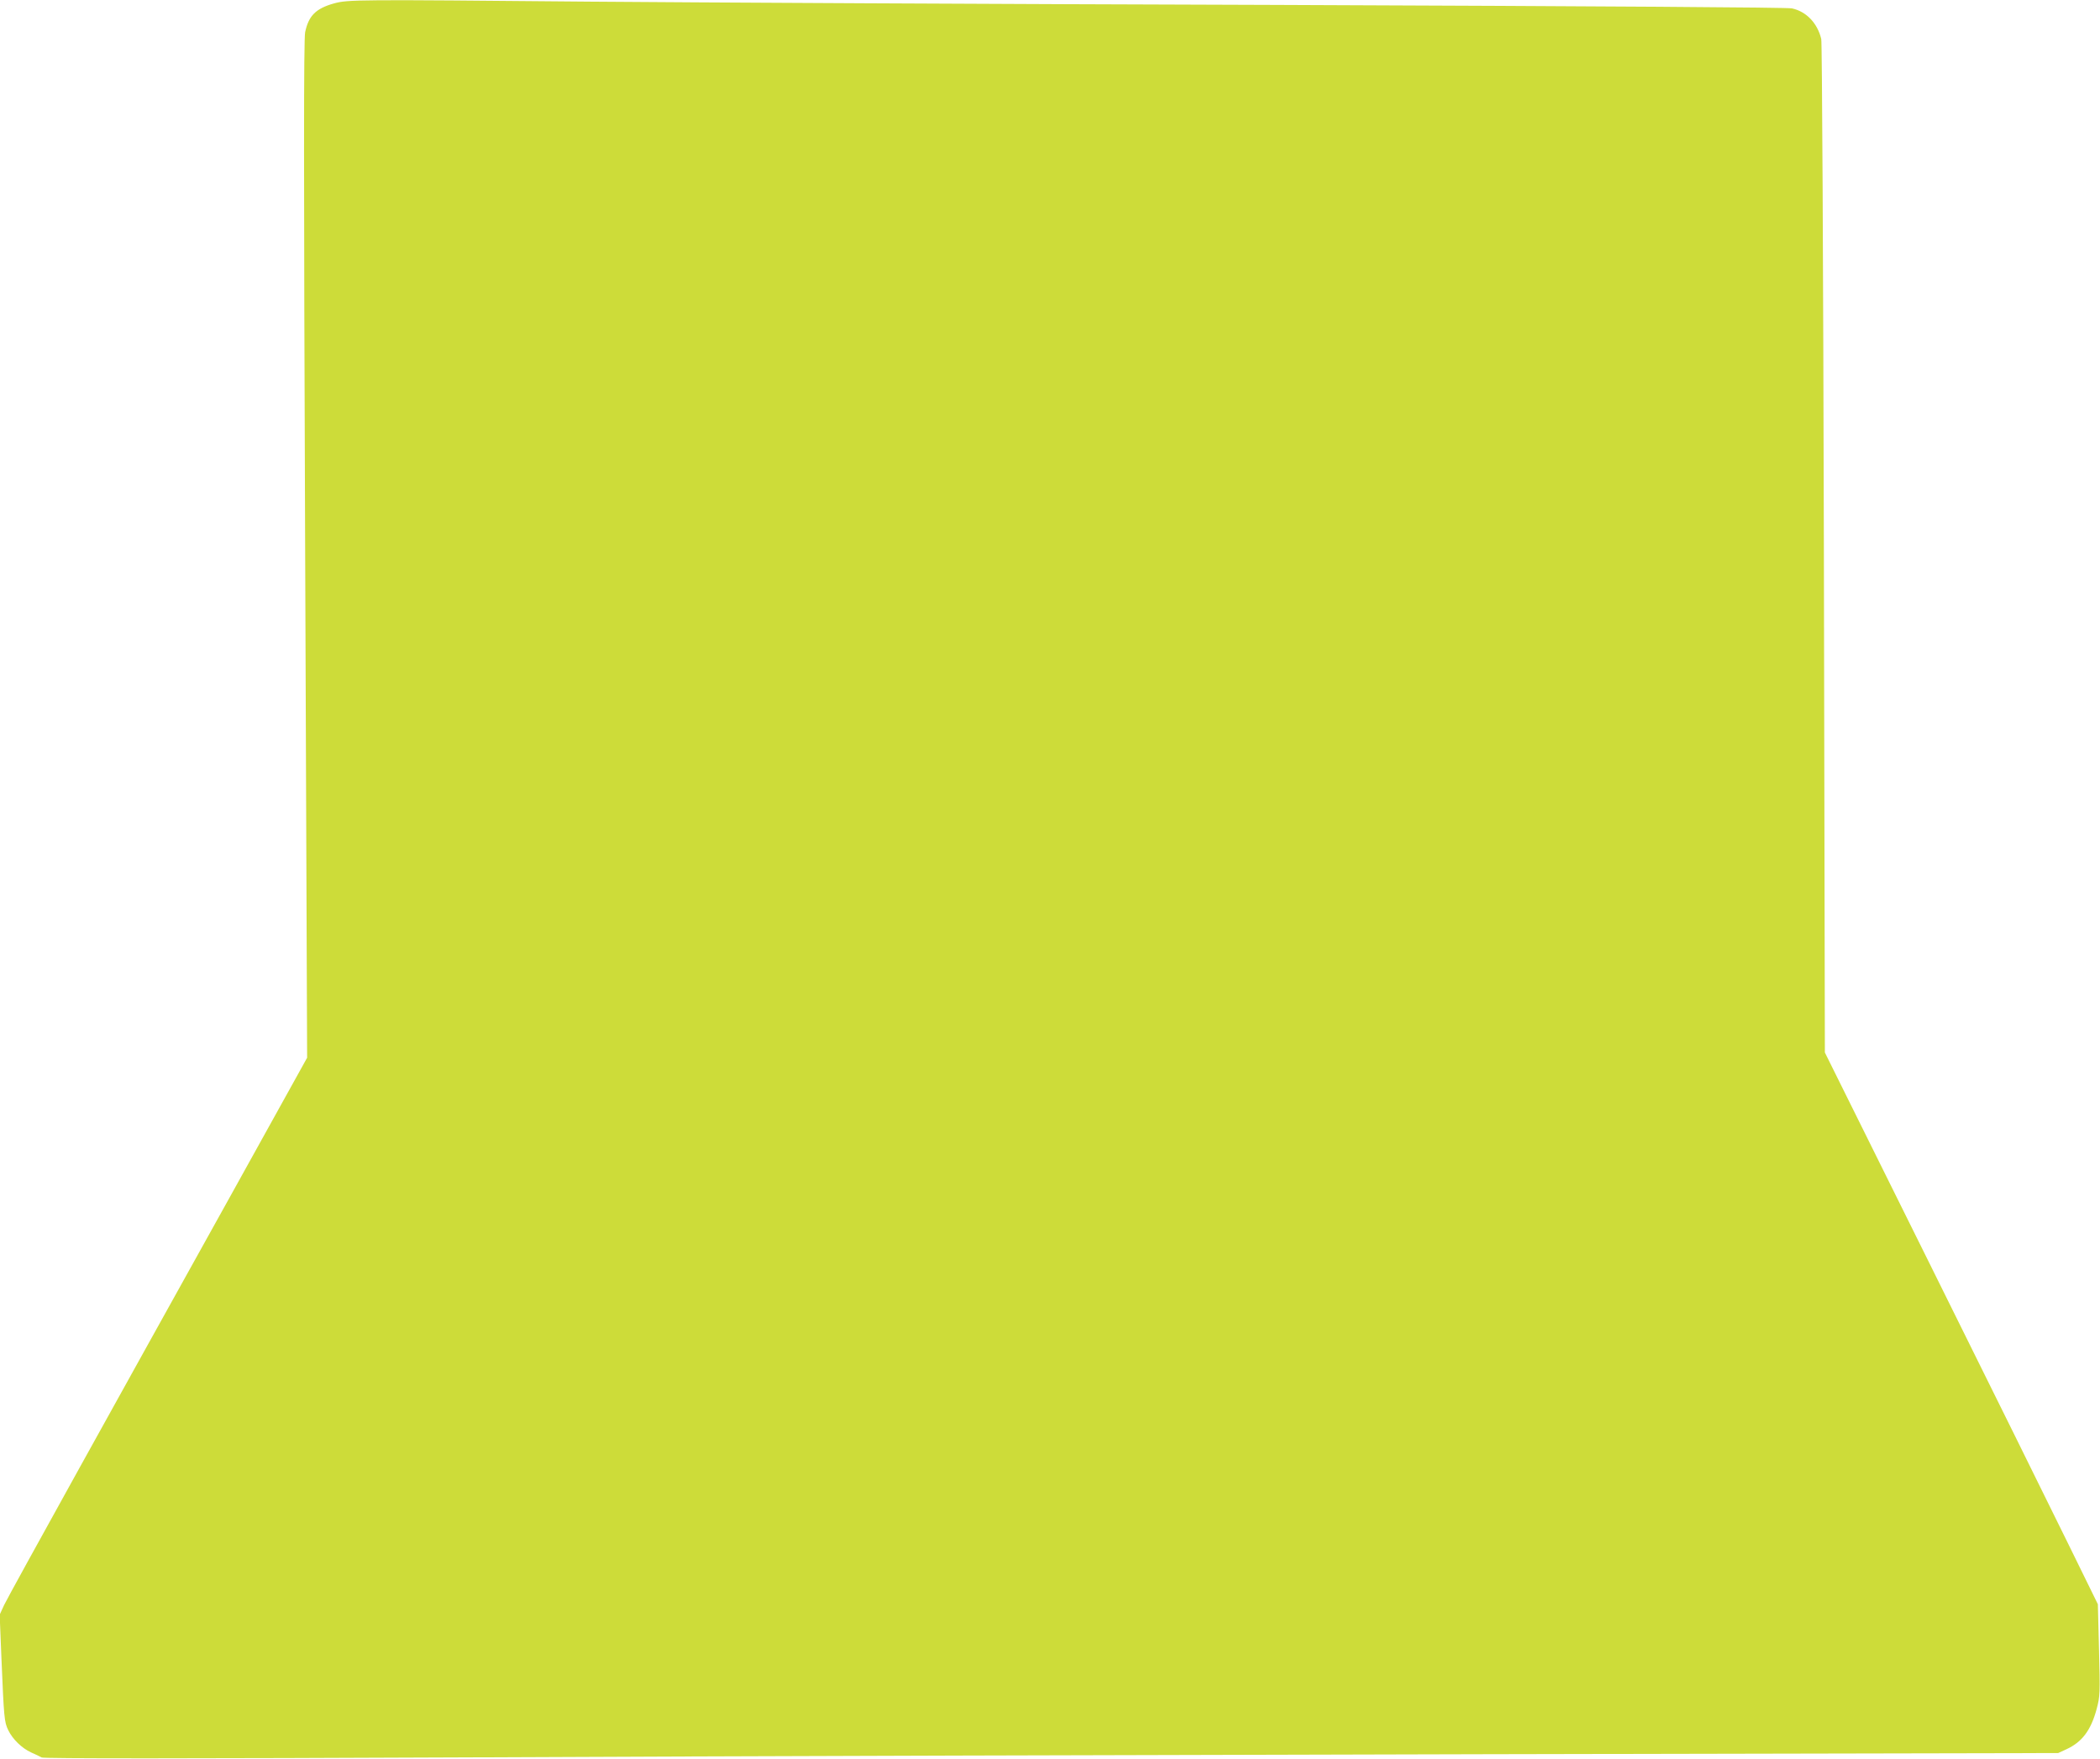
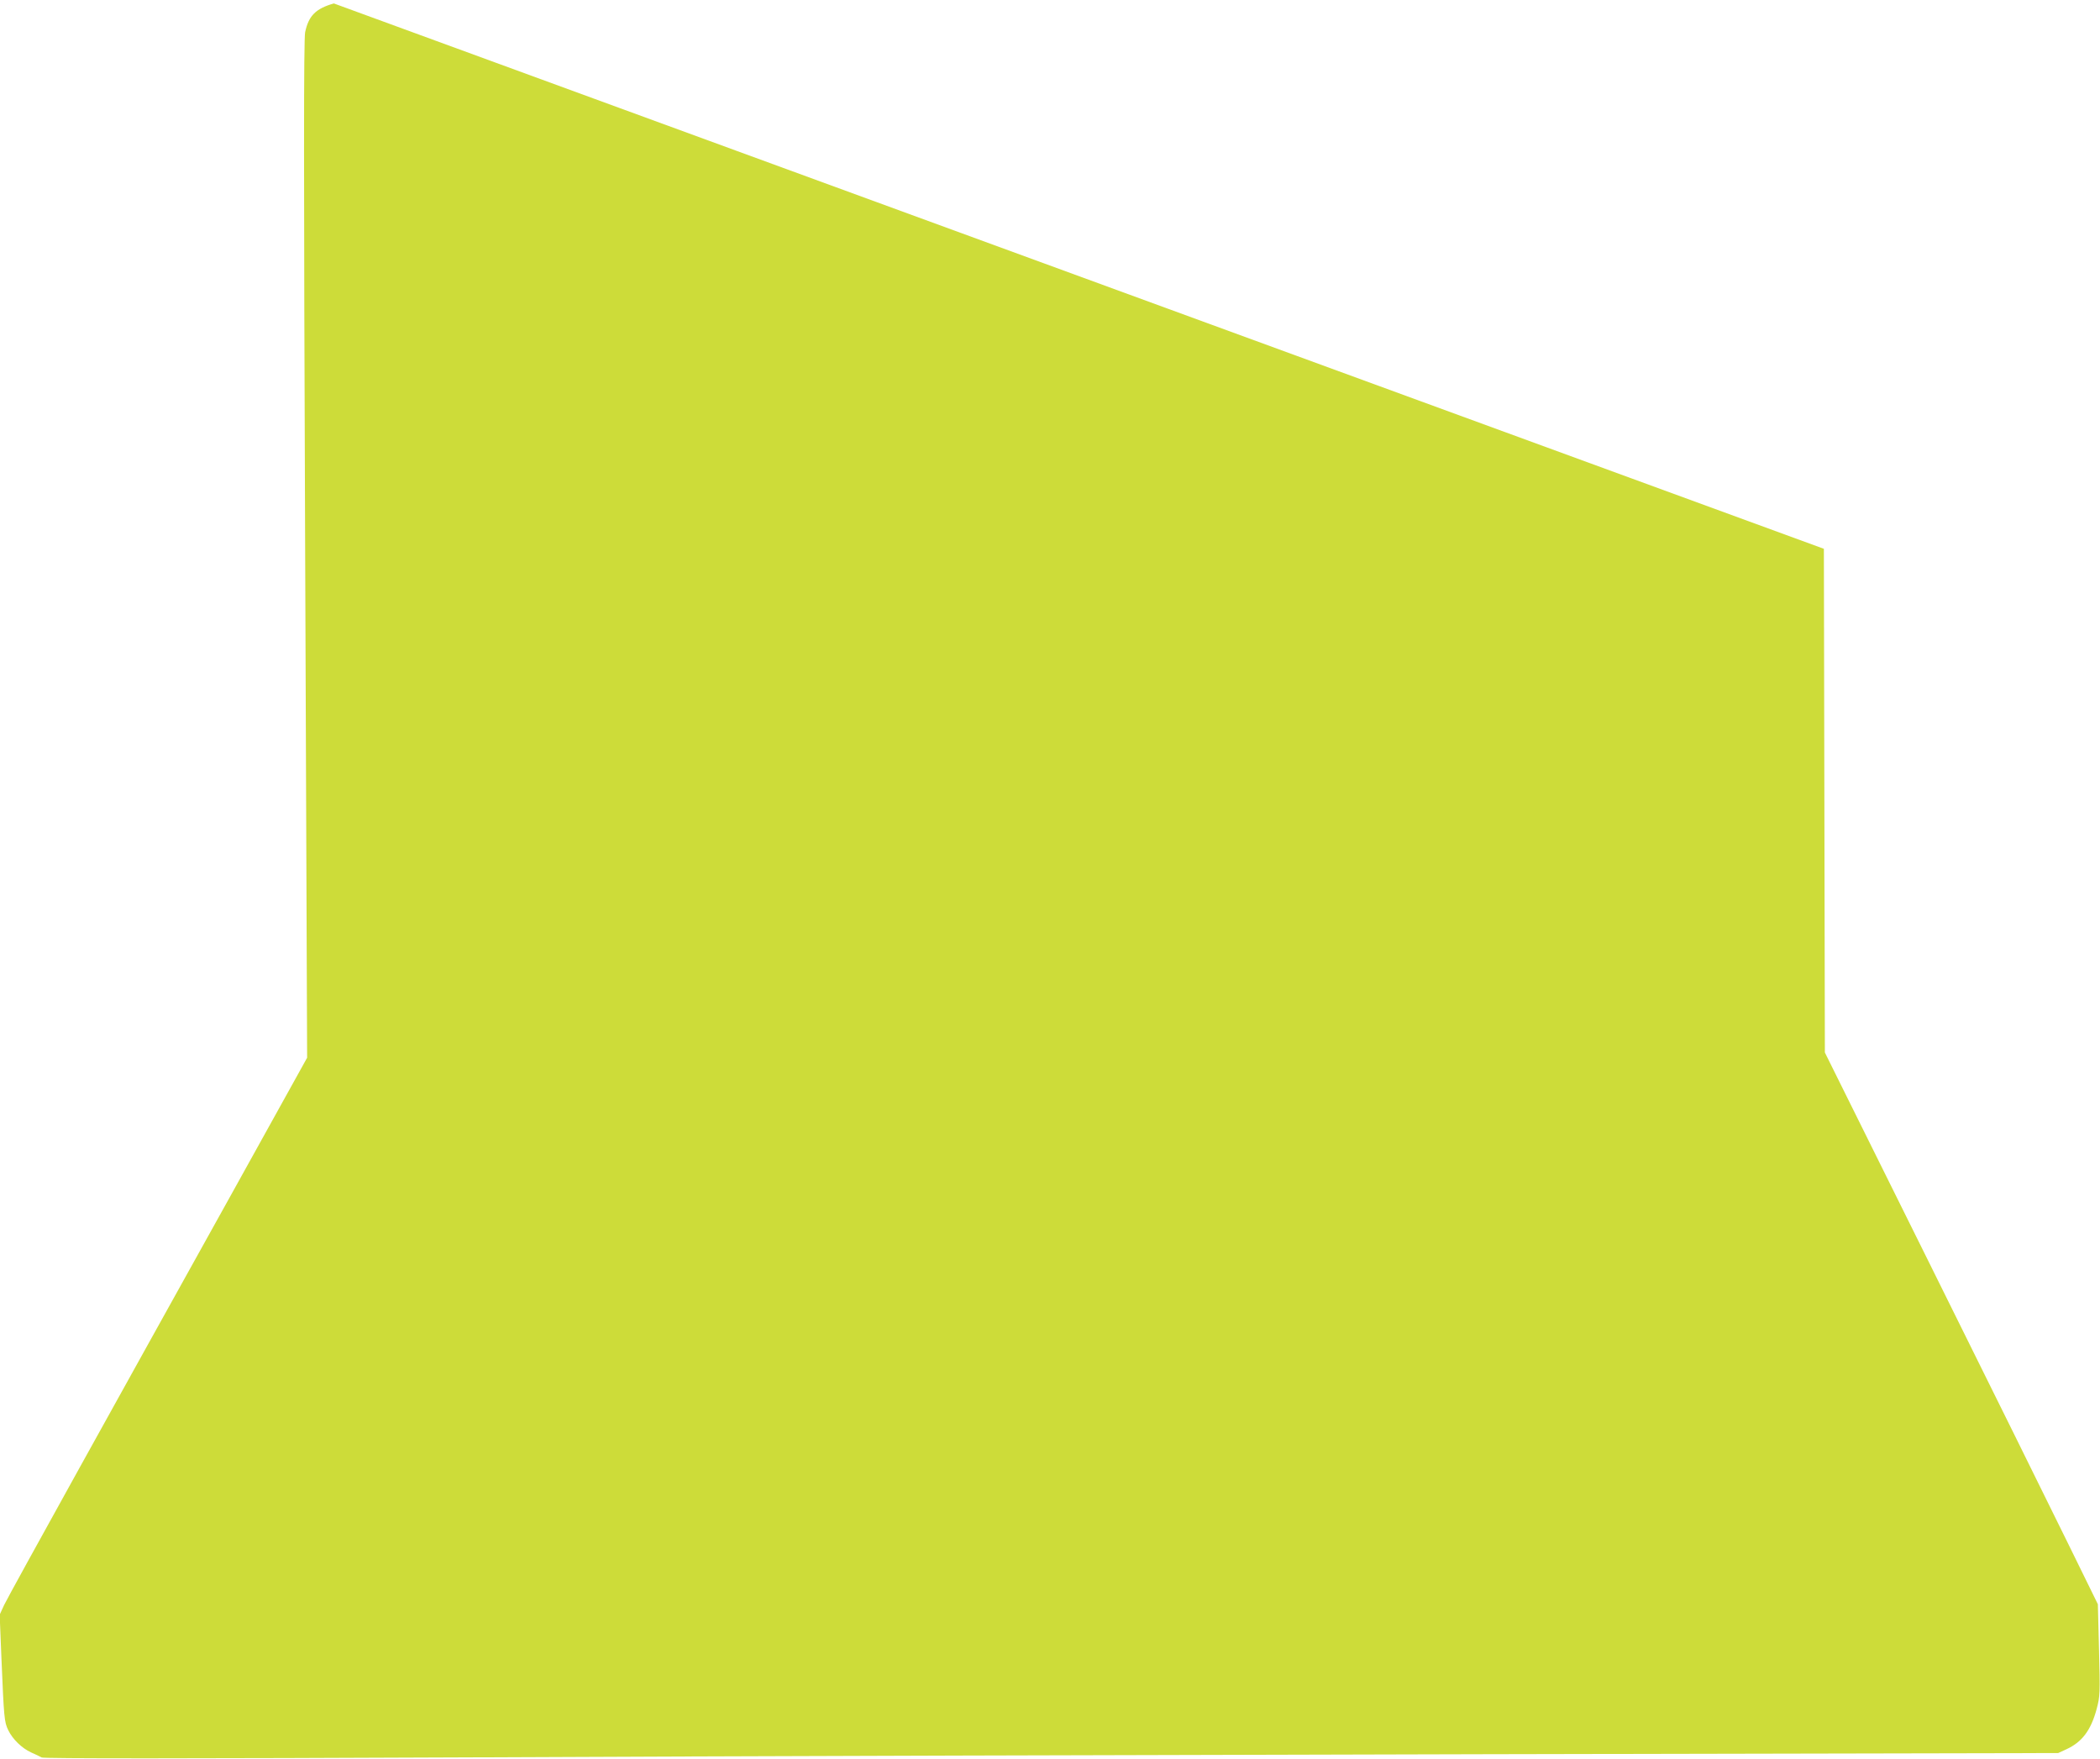
<svg xmlns="http://www.w3.org/2000/svg" version="1.0" width="1280pt" height="1072pt" viewBox="0 0 1280 1072" preserveAspectRatio="xMidYMid meet">
  <g transform="translate(0,1072) scale(0.1,-0.1)" fill="#cddc39" stroke="none">
-     <path d="M2035 10699 c-110 -31 -154 -75 -175 -175 -9 -41 -9 -834 0 -3153 l12 -3098 -482 -869 c-266 -478 -675 -1215 -910 -1639 -235 -424 -440 -796 -455 -828 l-27 -59 11 -271 c15 -356 17 -383 41 -432 27 -56 83 -110 139 -136 25 -11 55 -25 65 -31 13 -7 842 -7 2685 1 1466 7 4228 15 6136 19 l3470 7 50 23 c96 44 150 116 185 247 20 76 21 93 14 358 l-7 279 -187 381 c-103 210 -477 967 -832 1682 l-645 1300 -6 3070 c-4 1771 -11 3086 -16 3107 -23 97 -91 168 -179 187 -32 6 -1080 13 -3143 21 -1701 5 -3587 15 -4189 20 -1424 13 -1467 13 -1555 -11z" />
+     <path d="M2035 10699 c-110 -31 -154 -75 -175 -175 -9 -41 -9 -834 0 -3153 l12 -3098 -482 -869 c-266 -478 -675 -1215 -910 -1639 -235 -424 -440 -796 -455 -828 l-27 -59 11 -271 c15 -356 17 -383 41 -432 27 -56 83 -110 139 -136 25 -11 55 -25 65 -31 13 -7 842 -7 2685 1 1466 7 4228 15 6136 19 l3470 7 50 23 c96 44 150 116 185 247 20 76 21 93 14 358 l-7 279 -187 381 c-103 210 -477 967 -832 1682 l-645 1300 -6 3070 z" />
  </g>
</svg>